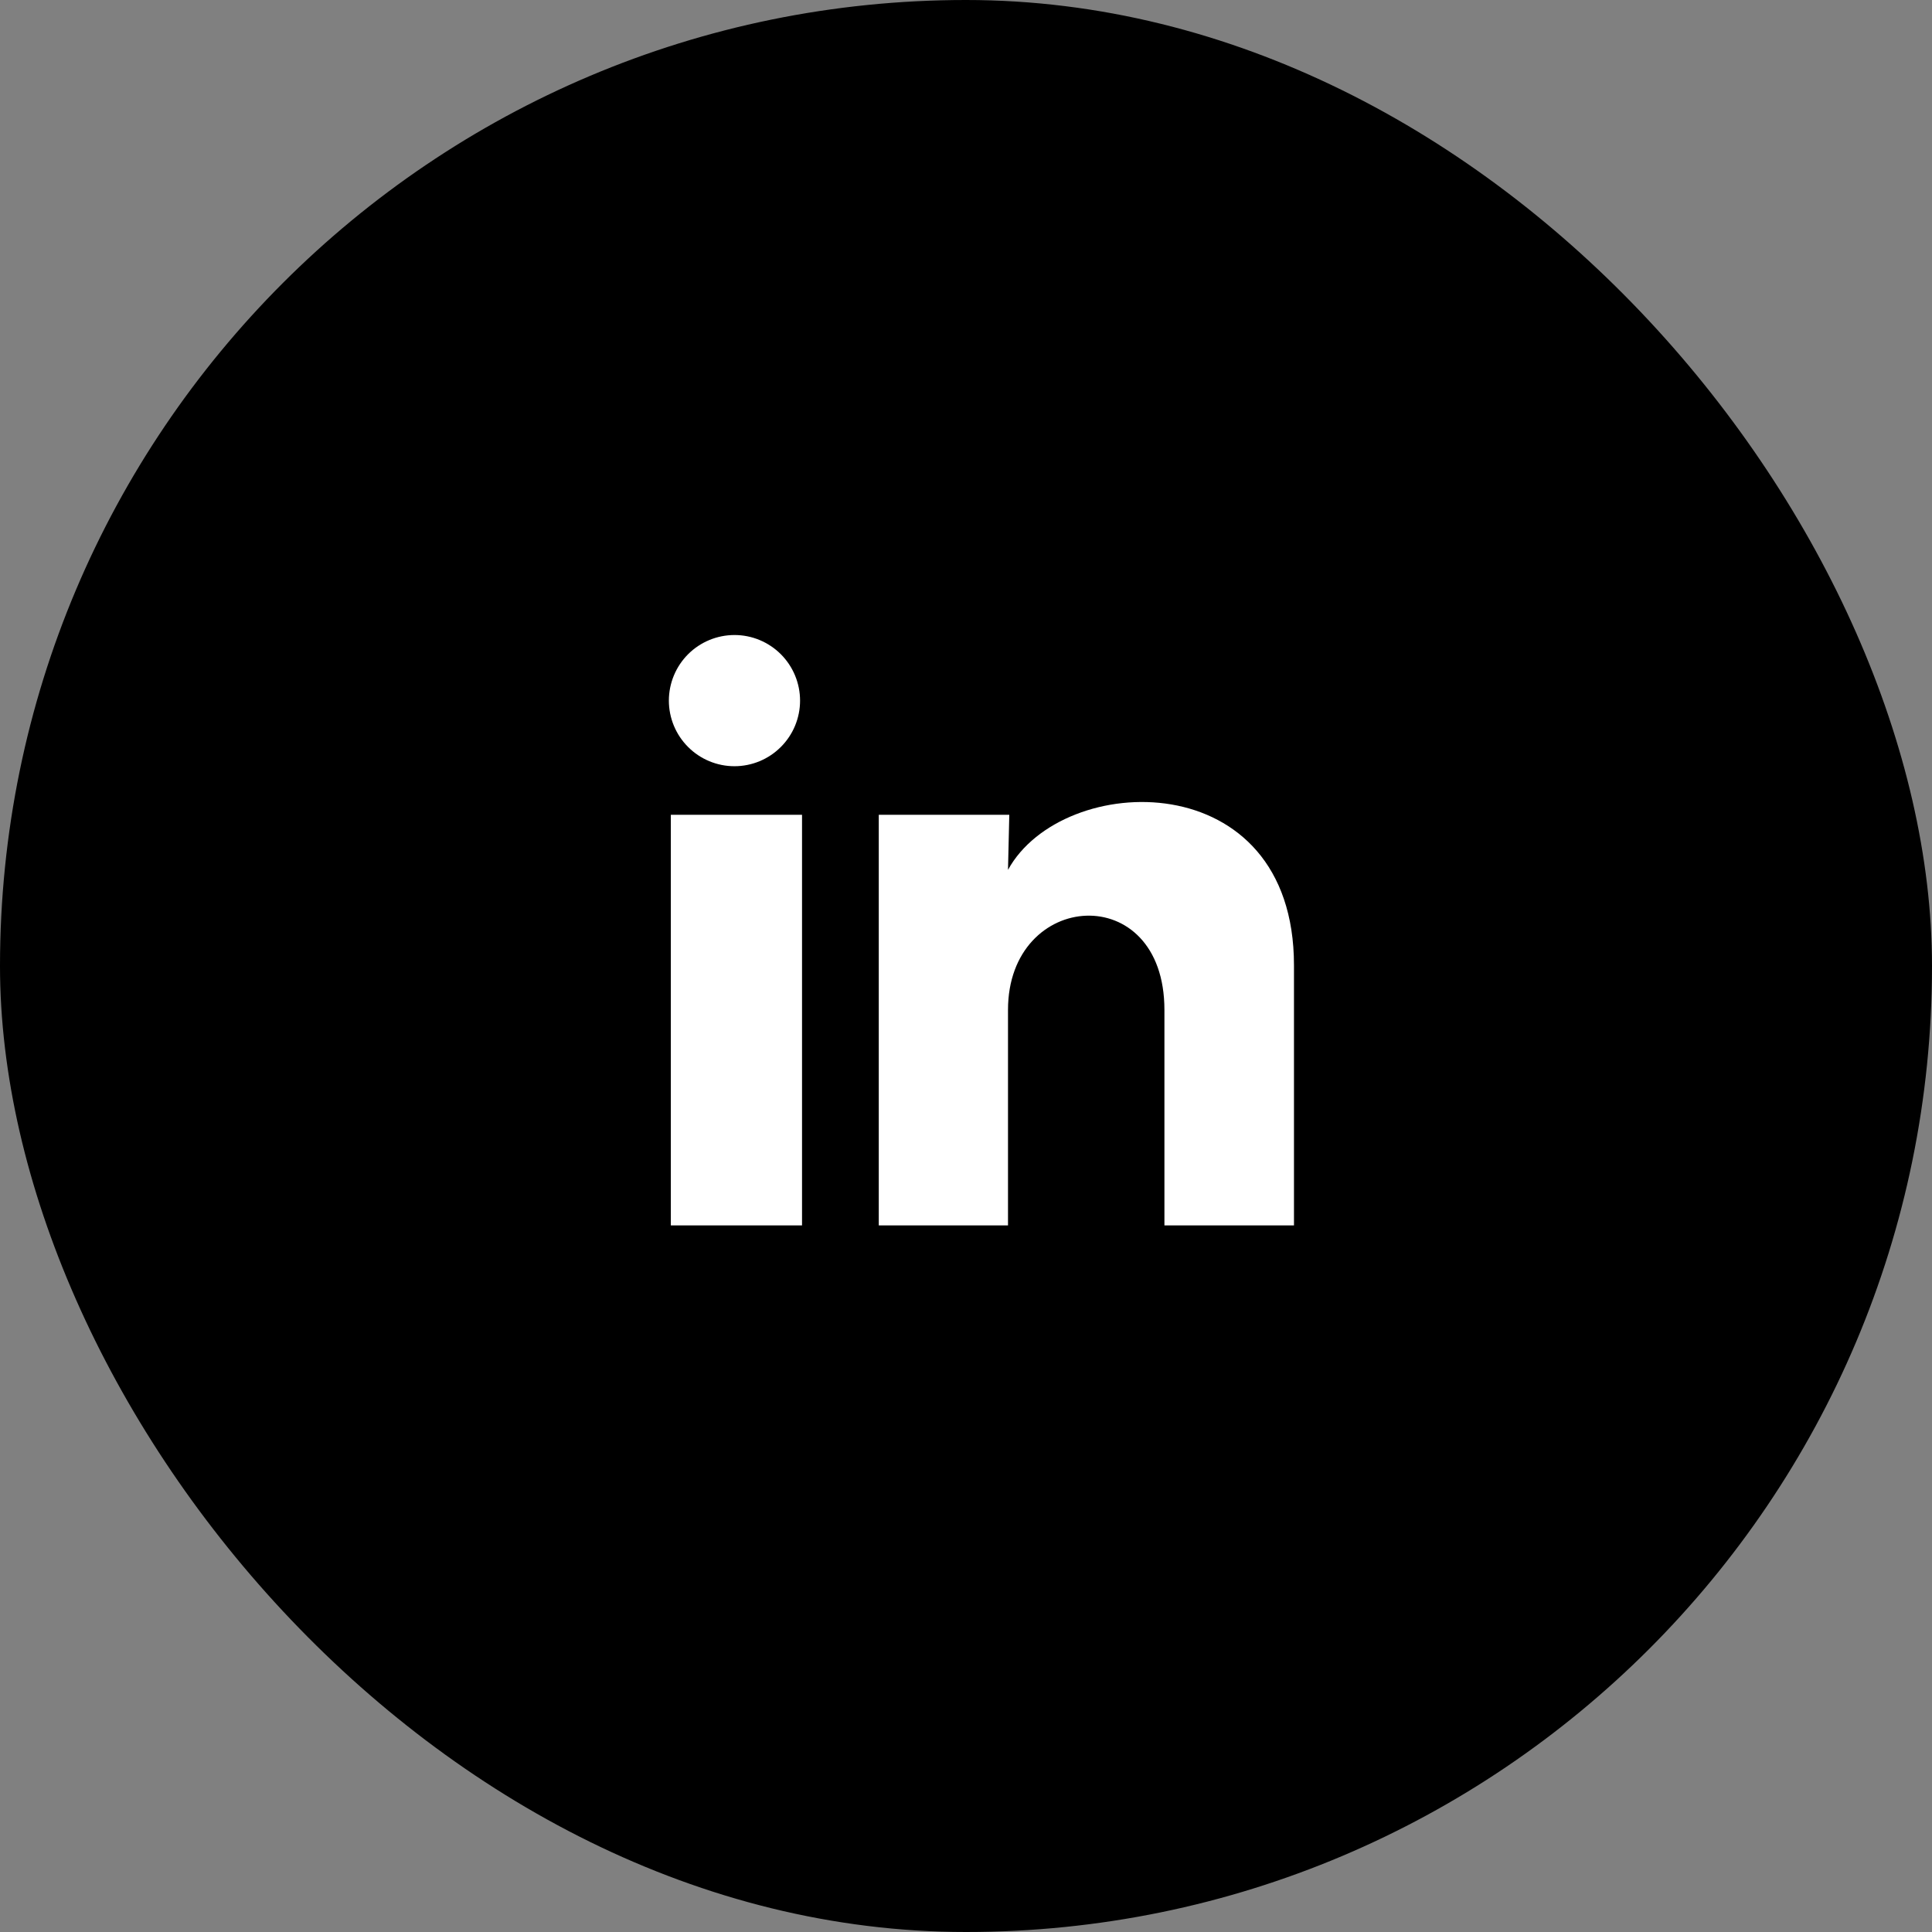
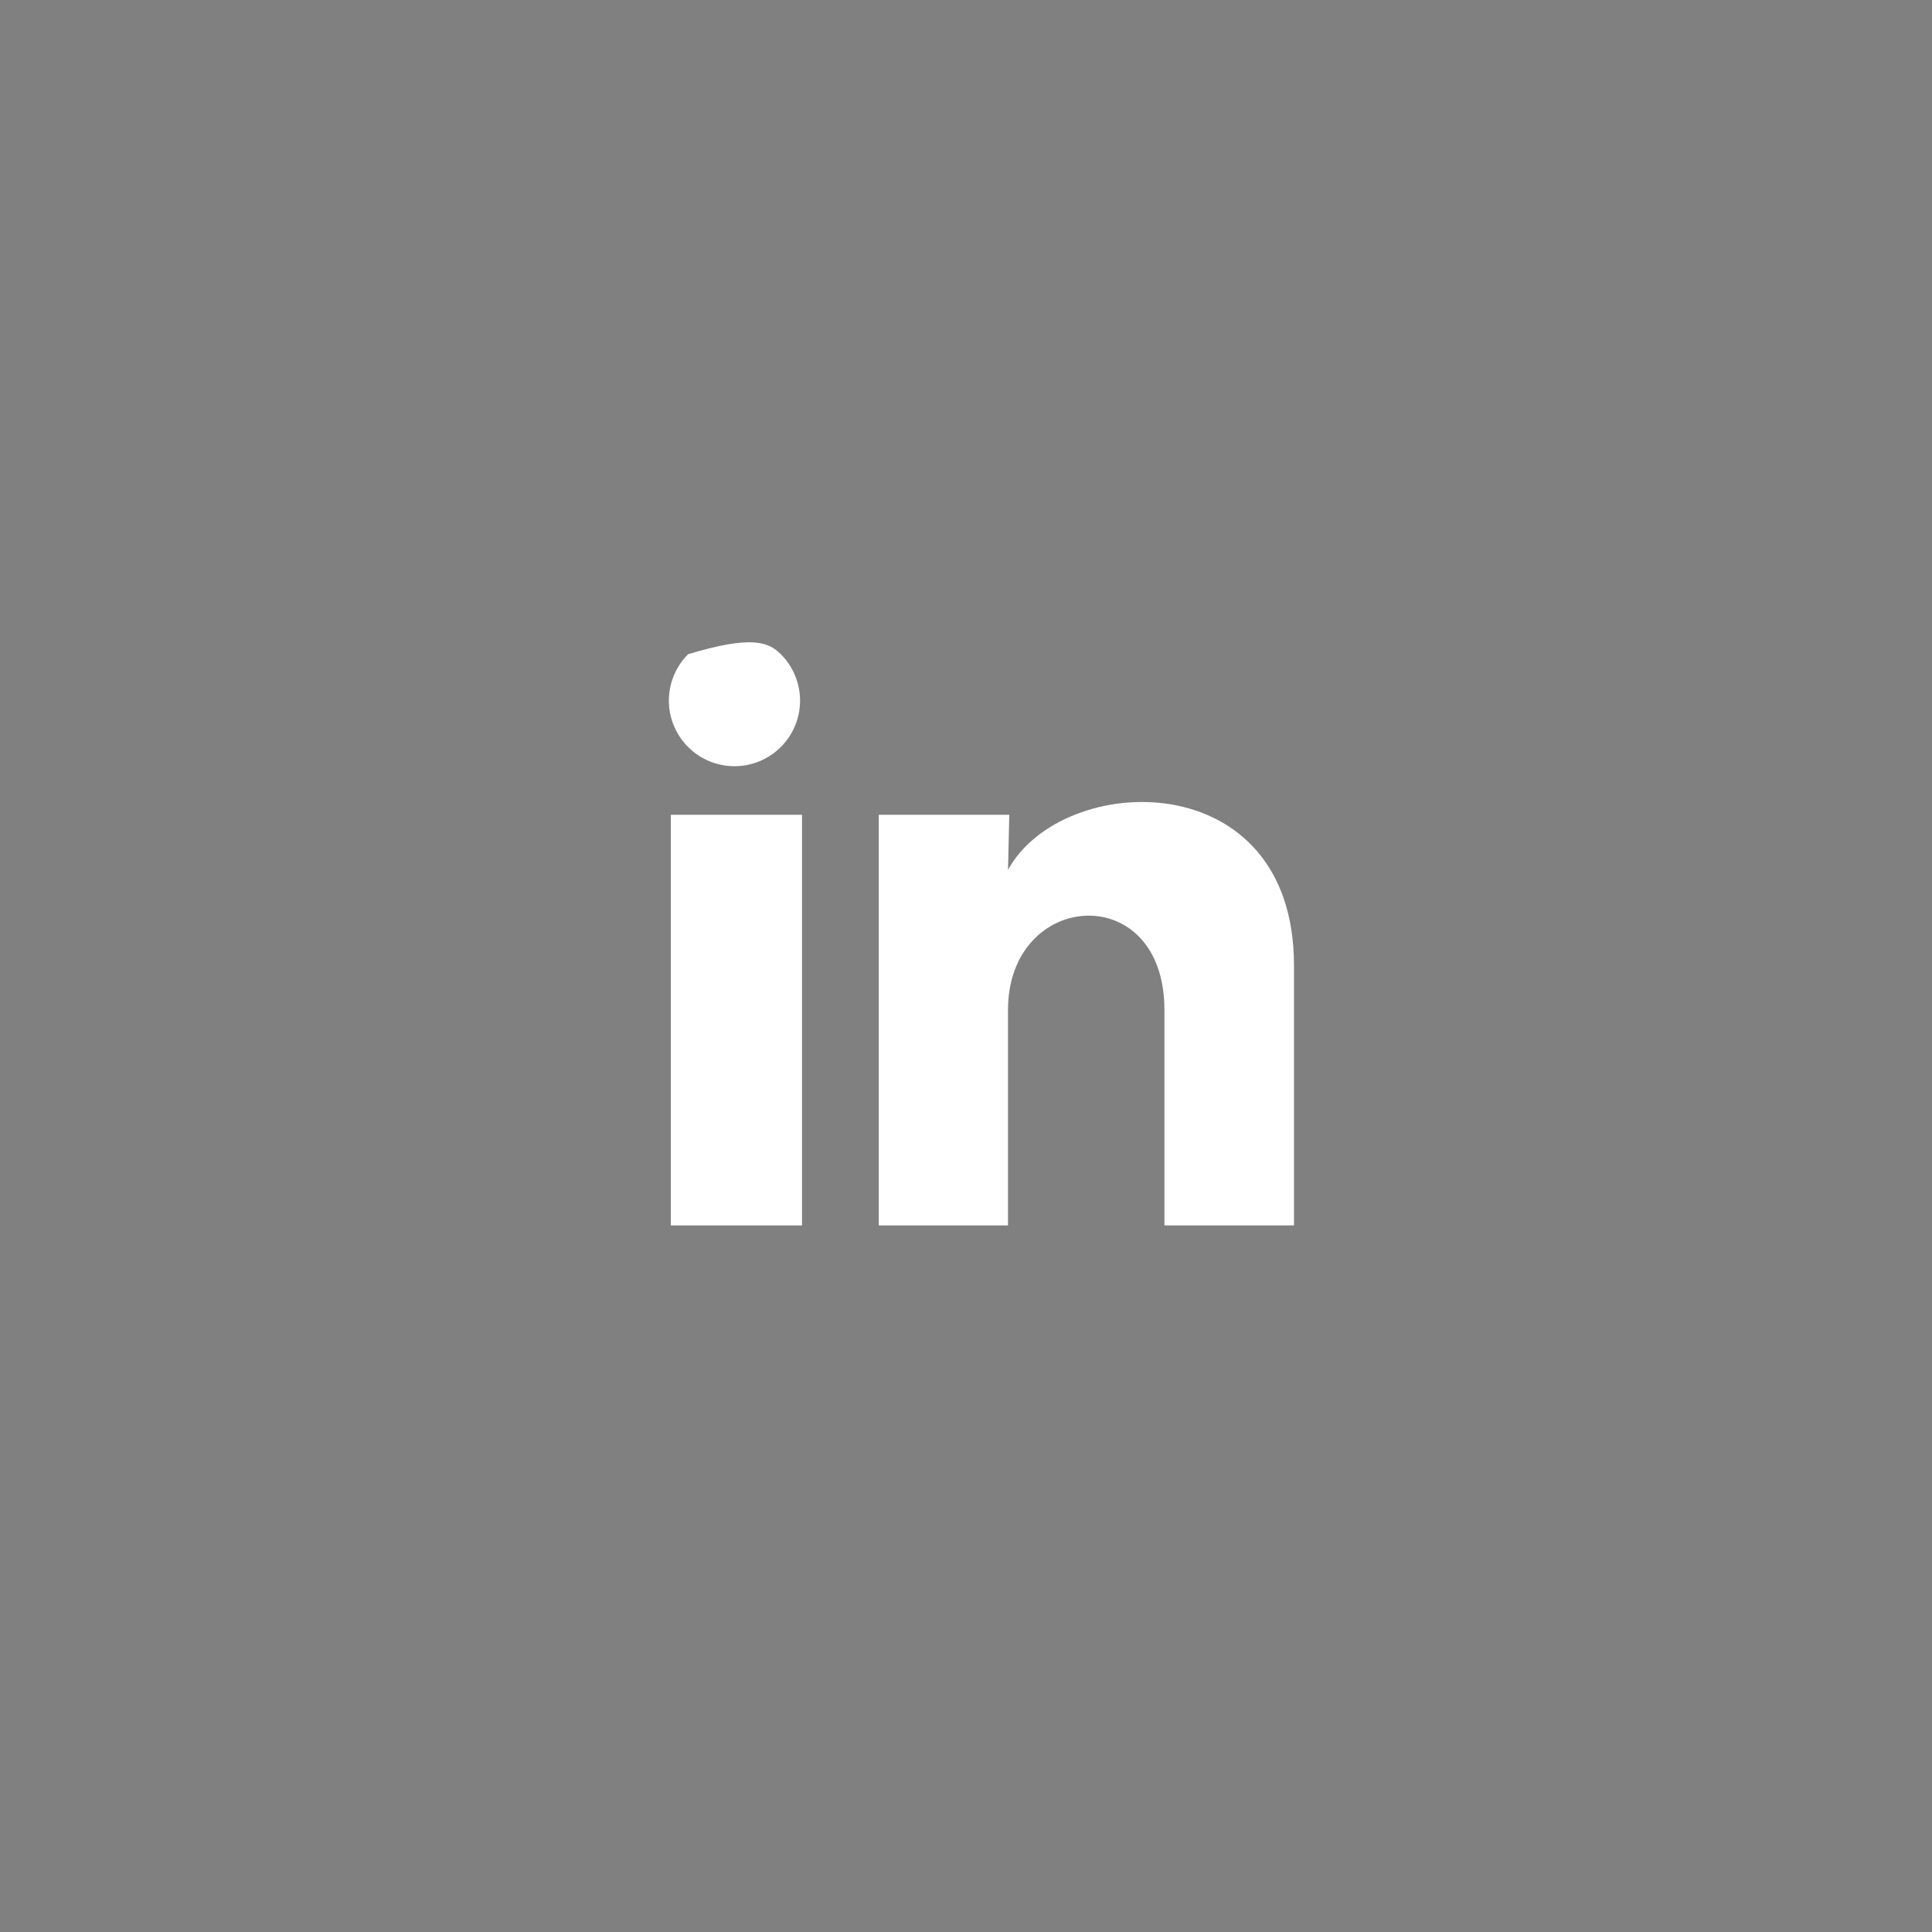
<svg xmlns="http://www.w3.org/2000/svg" width="54" height="54" viewBox="0 0 54 54" fill="none">
  <rect x="0" y="0" width="54" height="54" fill="#808080" stroke="none" />
-   <rect width="54" height="54" rx="27" fill="black" />
-   <path d="M22.362 19.583C22.362 20.07 22.168 20.536 21.824 20.879C21.48 21.223 21.014 21.416 20.528 21.416C20.041 21.416 19.575 21.222 19.232 20.878C18.888 20.534 18.695 20.068 18.695 19.581C18.696 19.095 18.889 18.629 19.233 18.285C19.577 17.942 20.043 17.749 20.53 17.749C21.016 17.749 21.482 17.943 21.826 18.287C22.169 18.631 22.362 19.097 22.362 19.583ZM22.417 22.773H18.75V34.25H22.417V22.773ZM28.21 22.773H24.562V34.25H28.174V28.227C28.174 24.872 32.546 24.561 32.546 28.227V34.25H36.167V26.981C36.167 21.325 29.695 21.536 28.174 24.313L28.21 22.773Z" fill="white" />
+   <path d="M22.362 19.583C22.362 20.07 22.168 20.536 21.824 20.879C21.48 21.223 21.014 21.416 20.528 21.416C20.041 21.416 19.575 21.222 19.232 20.878C18.888 20.534 18.695 20.068 18.695 19.581C18.696 19.095 18.889 18.629 19.233 18.285C21.016 17.749 21.482 17.943 21.826 18.287C22.169 18.631 22.362 19.097 22.362 19.583ZM22.417 22.773H18.75V34.25H22.417V22.773ZM28.21 22.773H24.562V34.25H28.174V28.227C28.174 24.872 32.546 24.561 32.546 28.227V34.25H36.167V26.981C36.167 21.325 29.695 21.536 28.174 24.313L28.21 22.773Z" fill="white" />
</svg>